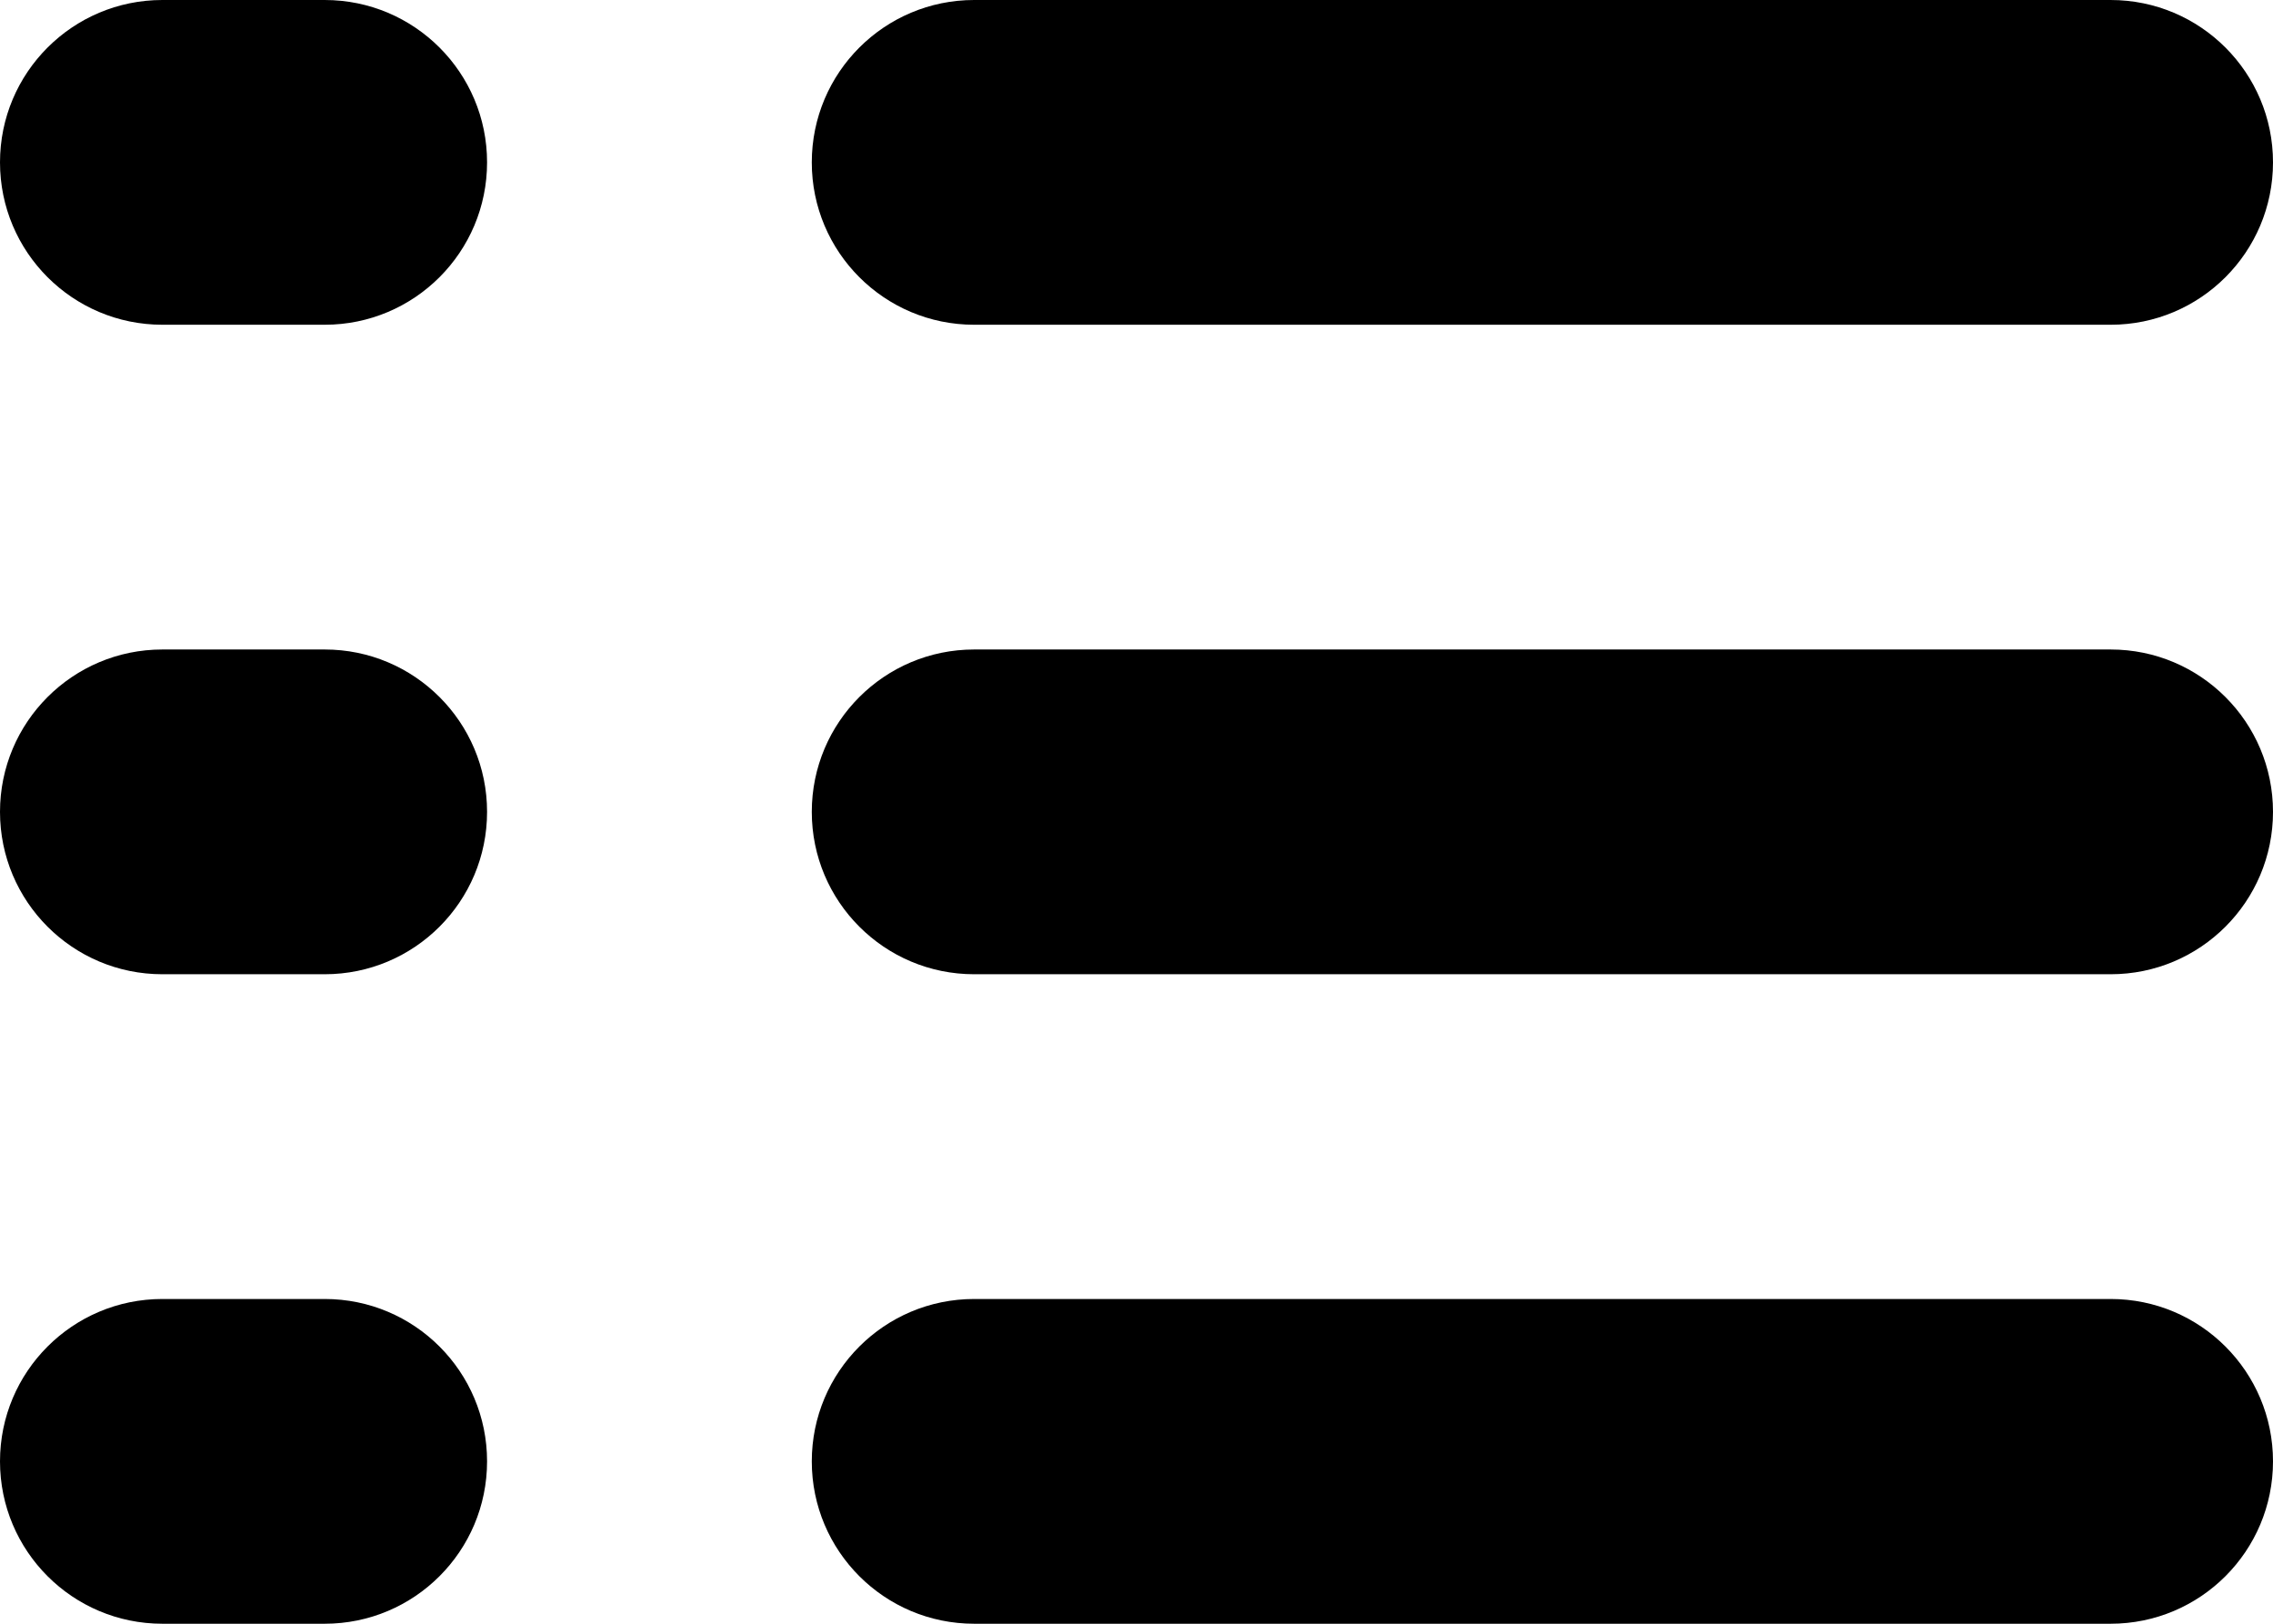
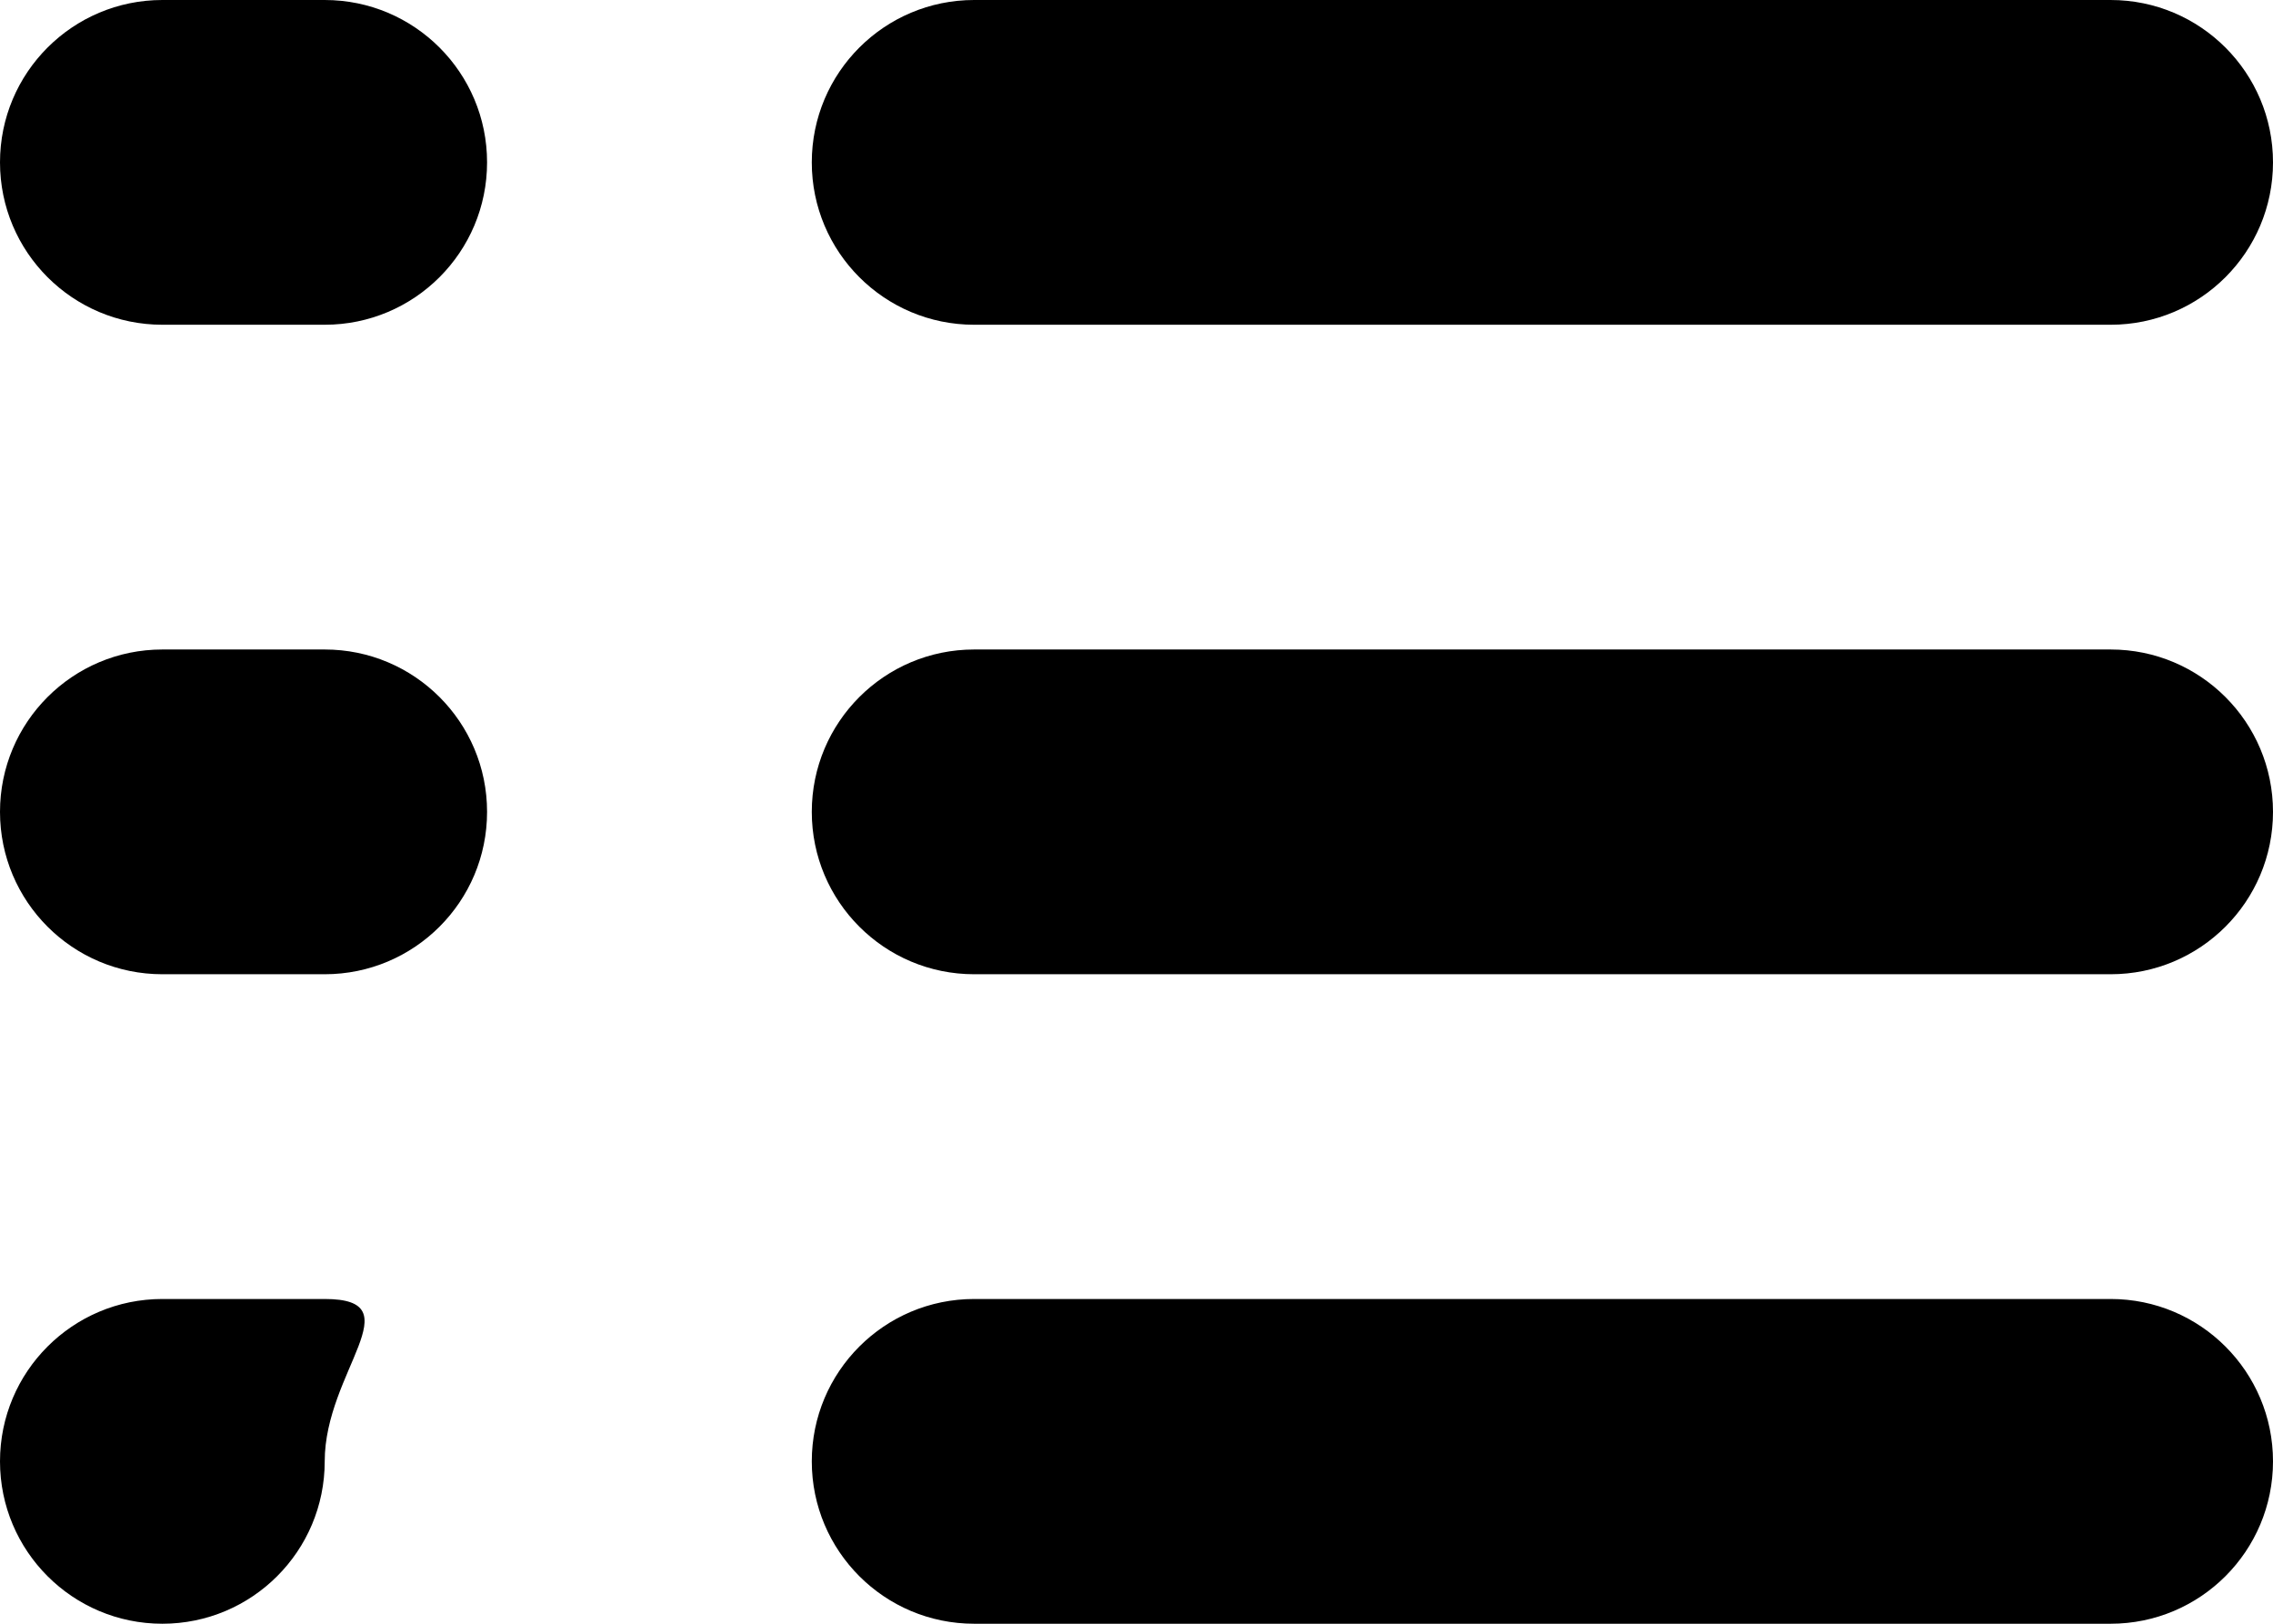
<svg xmlns="http://www.w3.org/2000/svg" height="50px" id="Capa_1" style="enable-background:new 0 0 70 50;" version="1.1" viewBox="0 0 70 50" width="70px" xml:space="preserve">
-   <path d="M10,40H5c-2.762,0-5,2.238-5,5s2.238,5,5,5h5c2.762,0,5-2.238,5-5S12.762,40,10,40z M10,20H5c-2.762,0-5,2.238-5,5  s2.238,5,5,5h5c2.762,0,5-2.238,5-5S12.762,20,10,20z M10,0H5C2.238,0,0,2.238,0,5s2.238,5,5,5h5c2.762,0,5-2.238,5-5S12.762,0,10,0  z M30,10h35c2.762,0,5-2.238,5-5s-2.238-5-5-5H30c-2.762,0-5,2.238-5,5S27.238,10,30,10z M65,20H30c-2.762,0-5,2.238-5,5  s2.238,5,5,5h35c2.762,0,5-2.238,5-5S67.762,20,65,20z M65,40H30c-2.762,0-5,2.238-5,5s2.238,5,5,5h35c2.762,0,5-2.238,5-5  S67.762,40,65,40z" />
+   <path d="M10,40H5c-2.762,0-5,2.238-5,5s2.238,5,5,5c2.762,0,5-2.238,5-5S12.762,40,10,40z M10,20H5c-2.762,0-5,2.238-5,5  s2.238,5,5,5h5c2.762,0,5-2.238,5-5S12.762,20,10,20z M10,0H5C2.238,0,0,2.238,0,5s2.238,5,5,5h5c2.762,0,5-2.238,5-5S12.762,0,10,0  z M30,10h35c2.762,0,5-2.238,5-5s-2.238-5-5-5H30c-2.762,0-5,2.238-5,5S27.238,10,30,10z M65,20H30c-2.762,0-5,2.238-5,5  s2.238,5,5,5h35c2.762,0,5-2.238,5-5S67.762,20,65,20z M65,40H30c-2.762,0-5,2.238-5,5s2.238,5,5,5h35c2.762,0,5-2.238,5-5  S67.762,40,65,40z" />
  <g />
  <g />
  <g />
  <g />
  <g />
  <g />
  <g />
  <g />
  <g />
  <g />
  <g />
  <g />
  <g />
  <g />
  <g />
</svg>